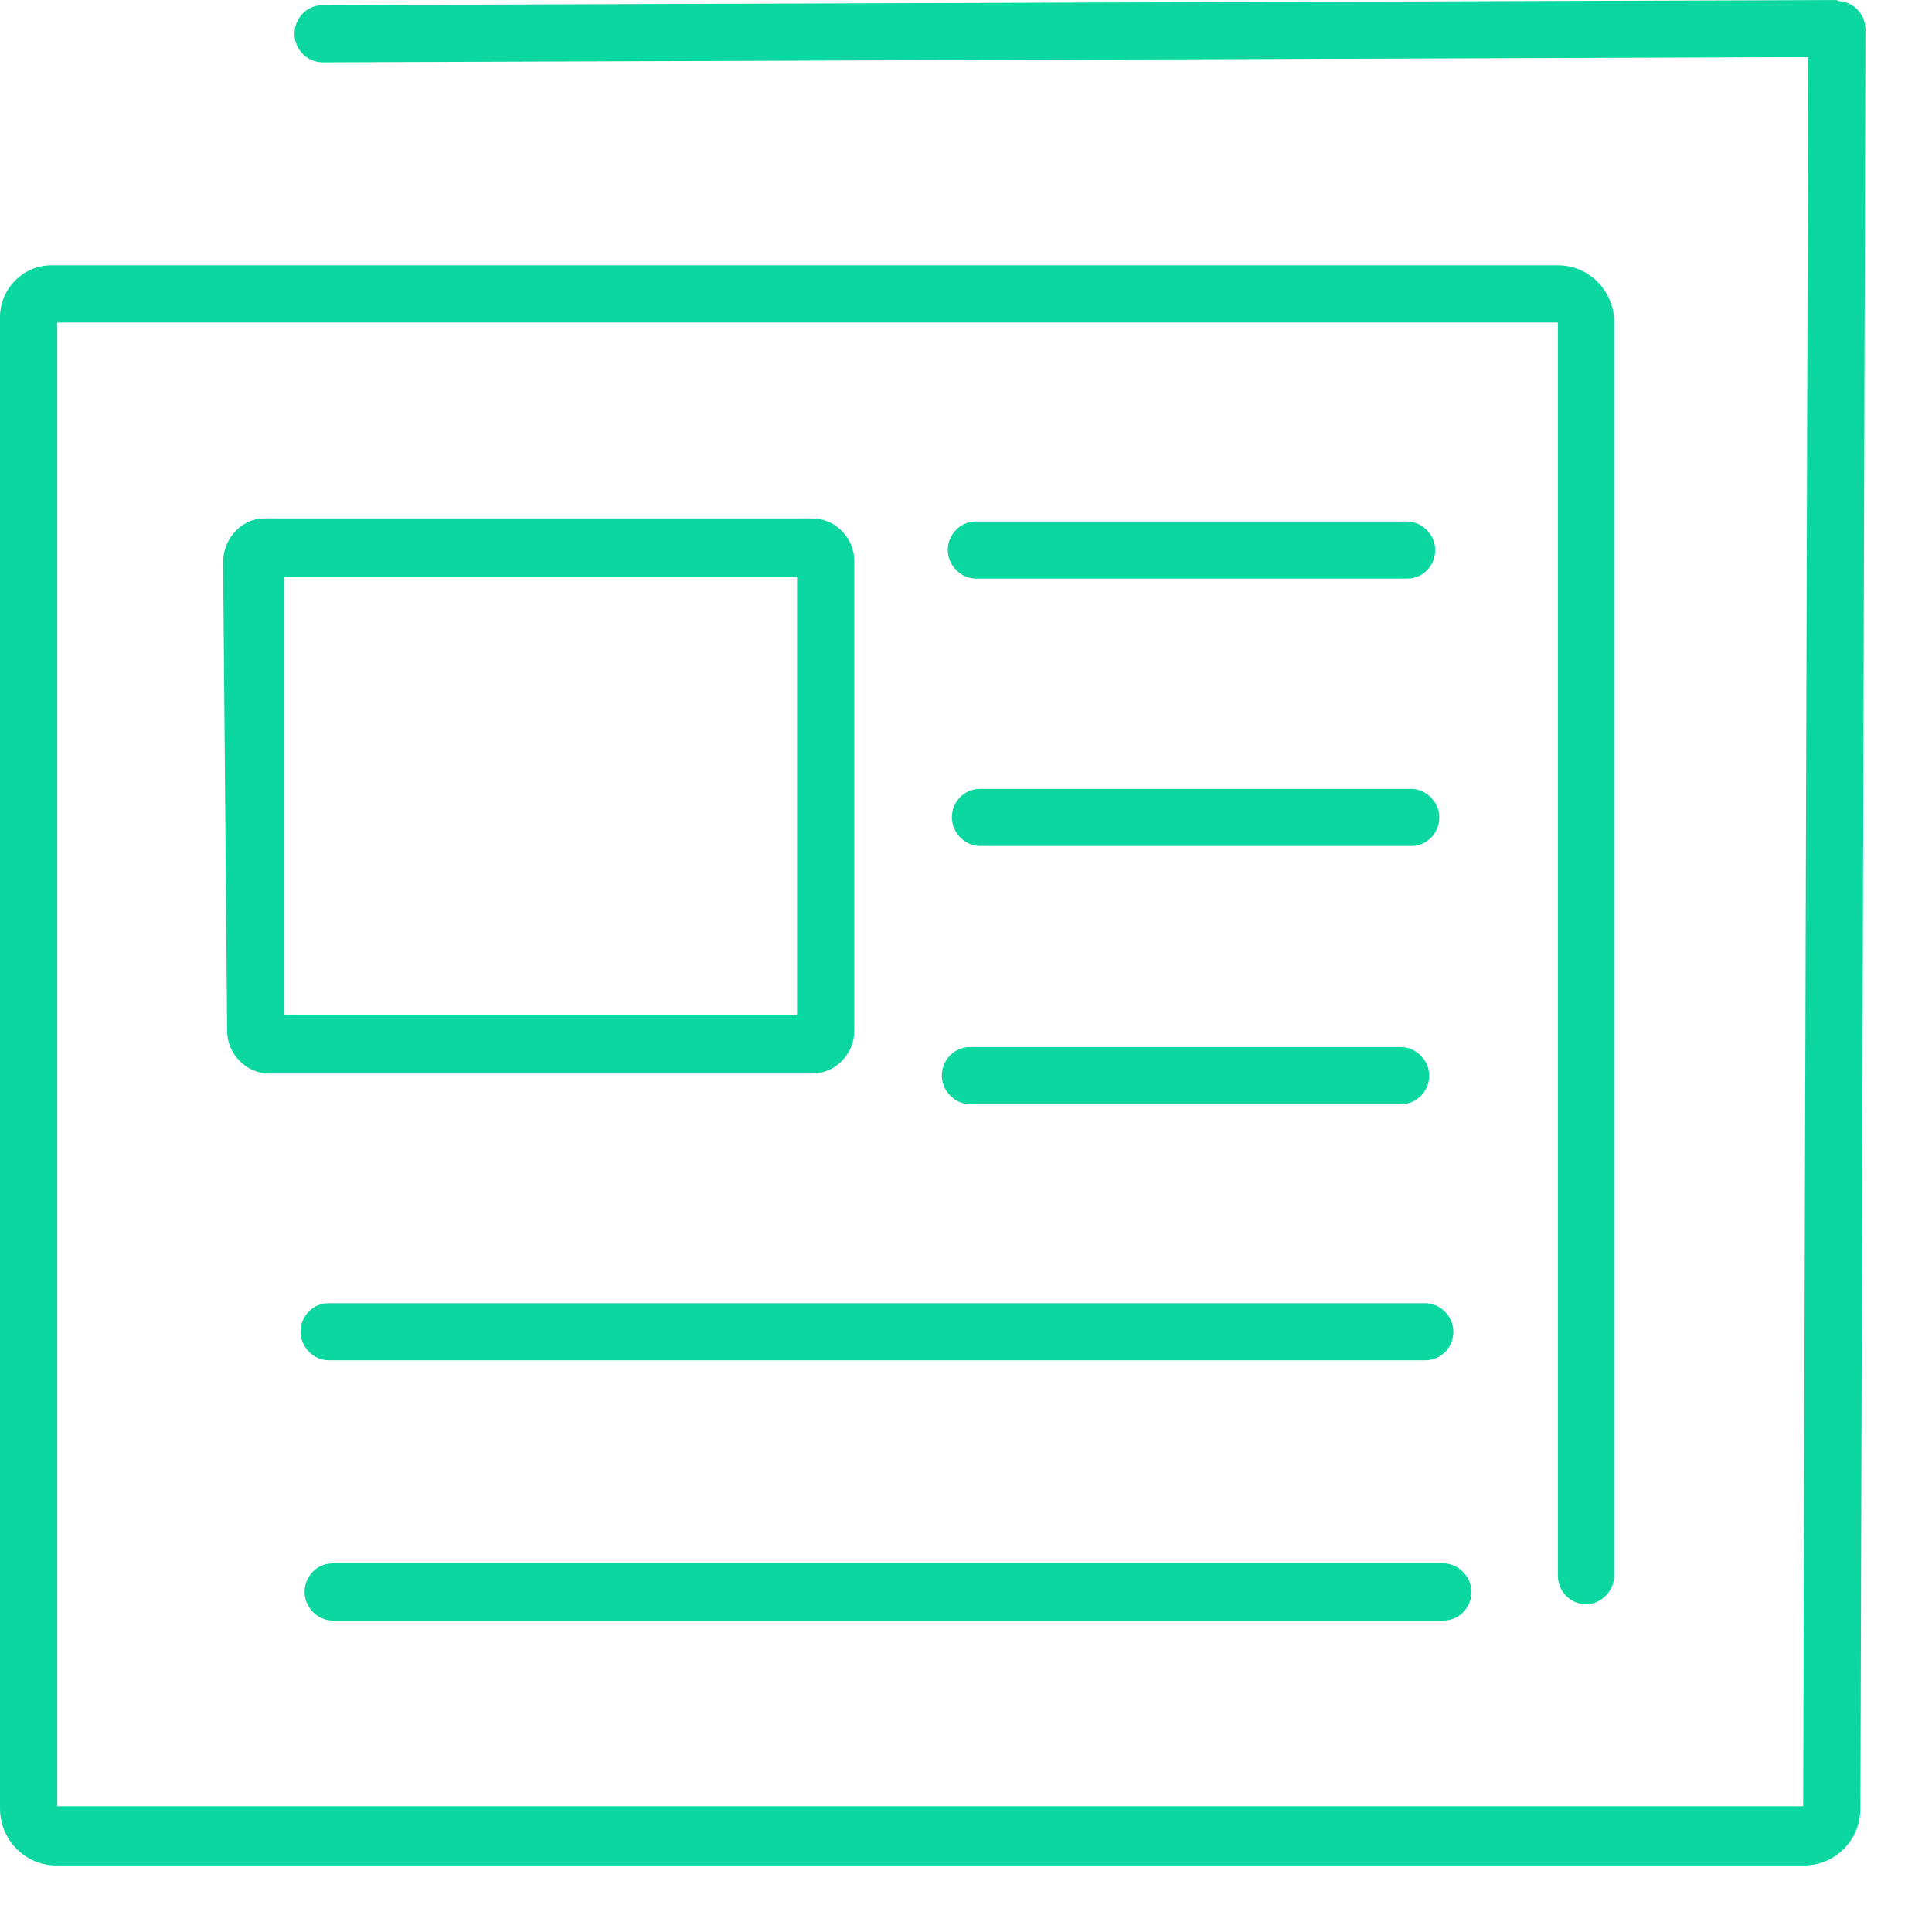
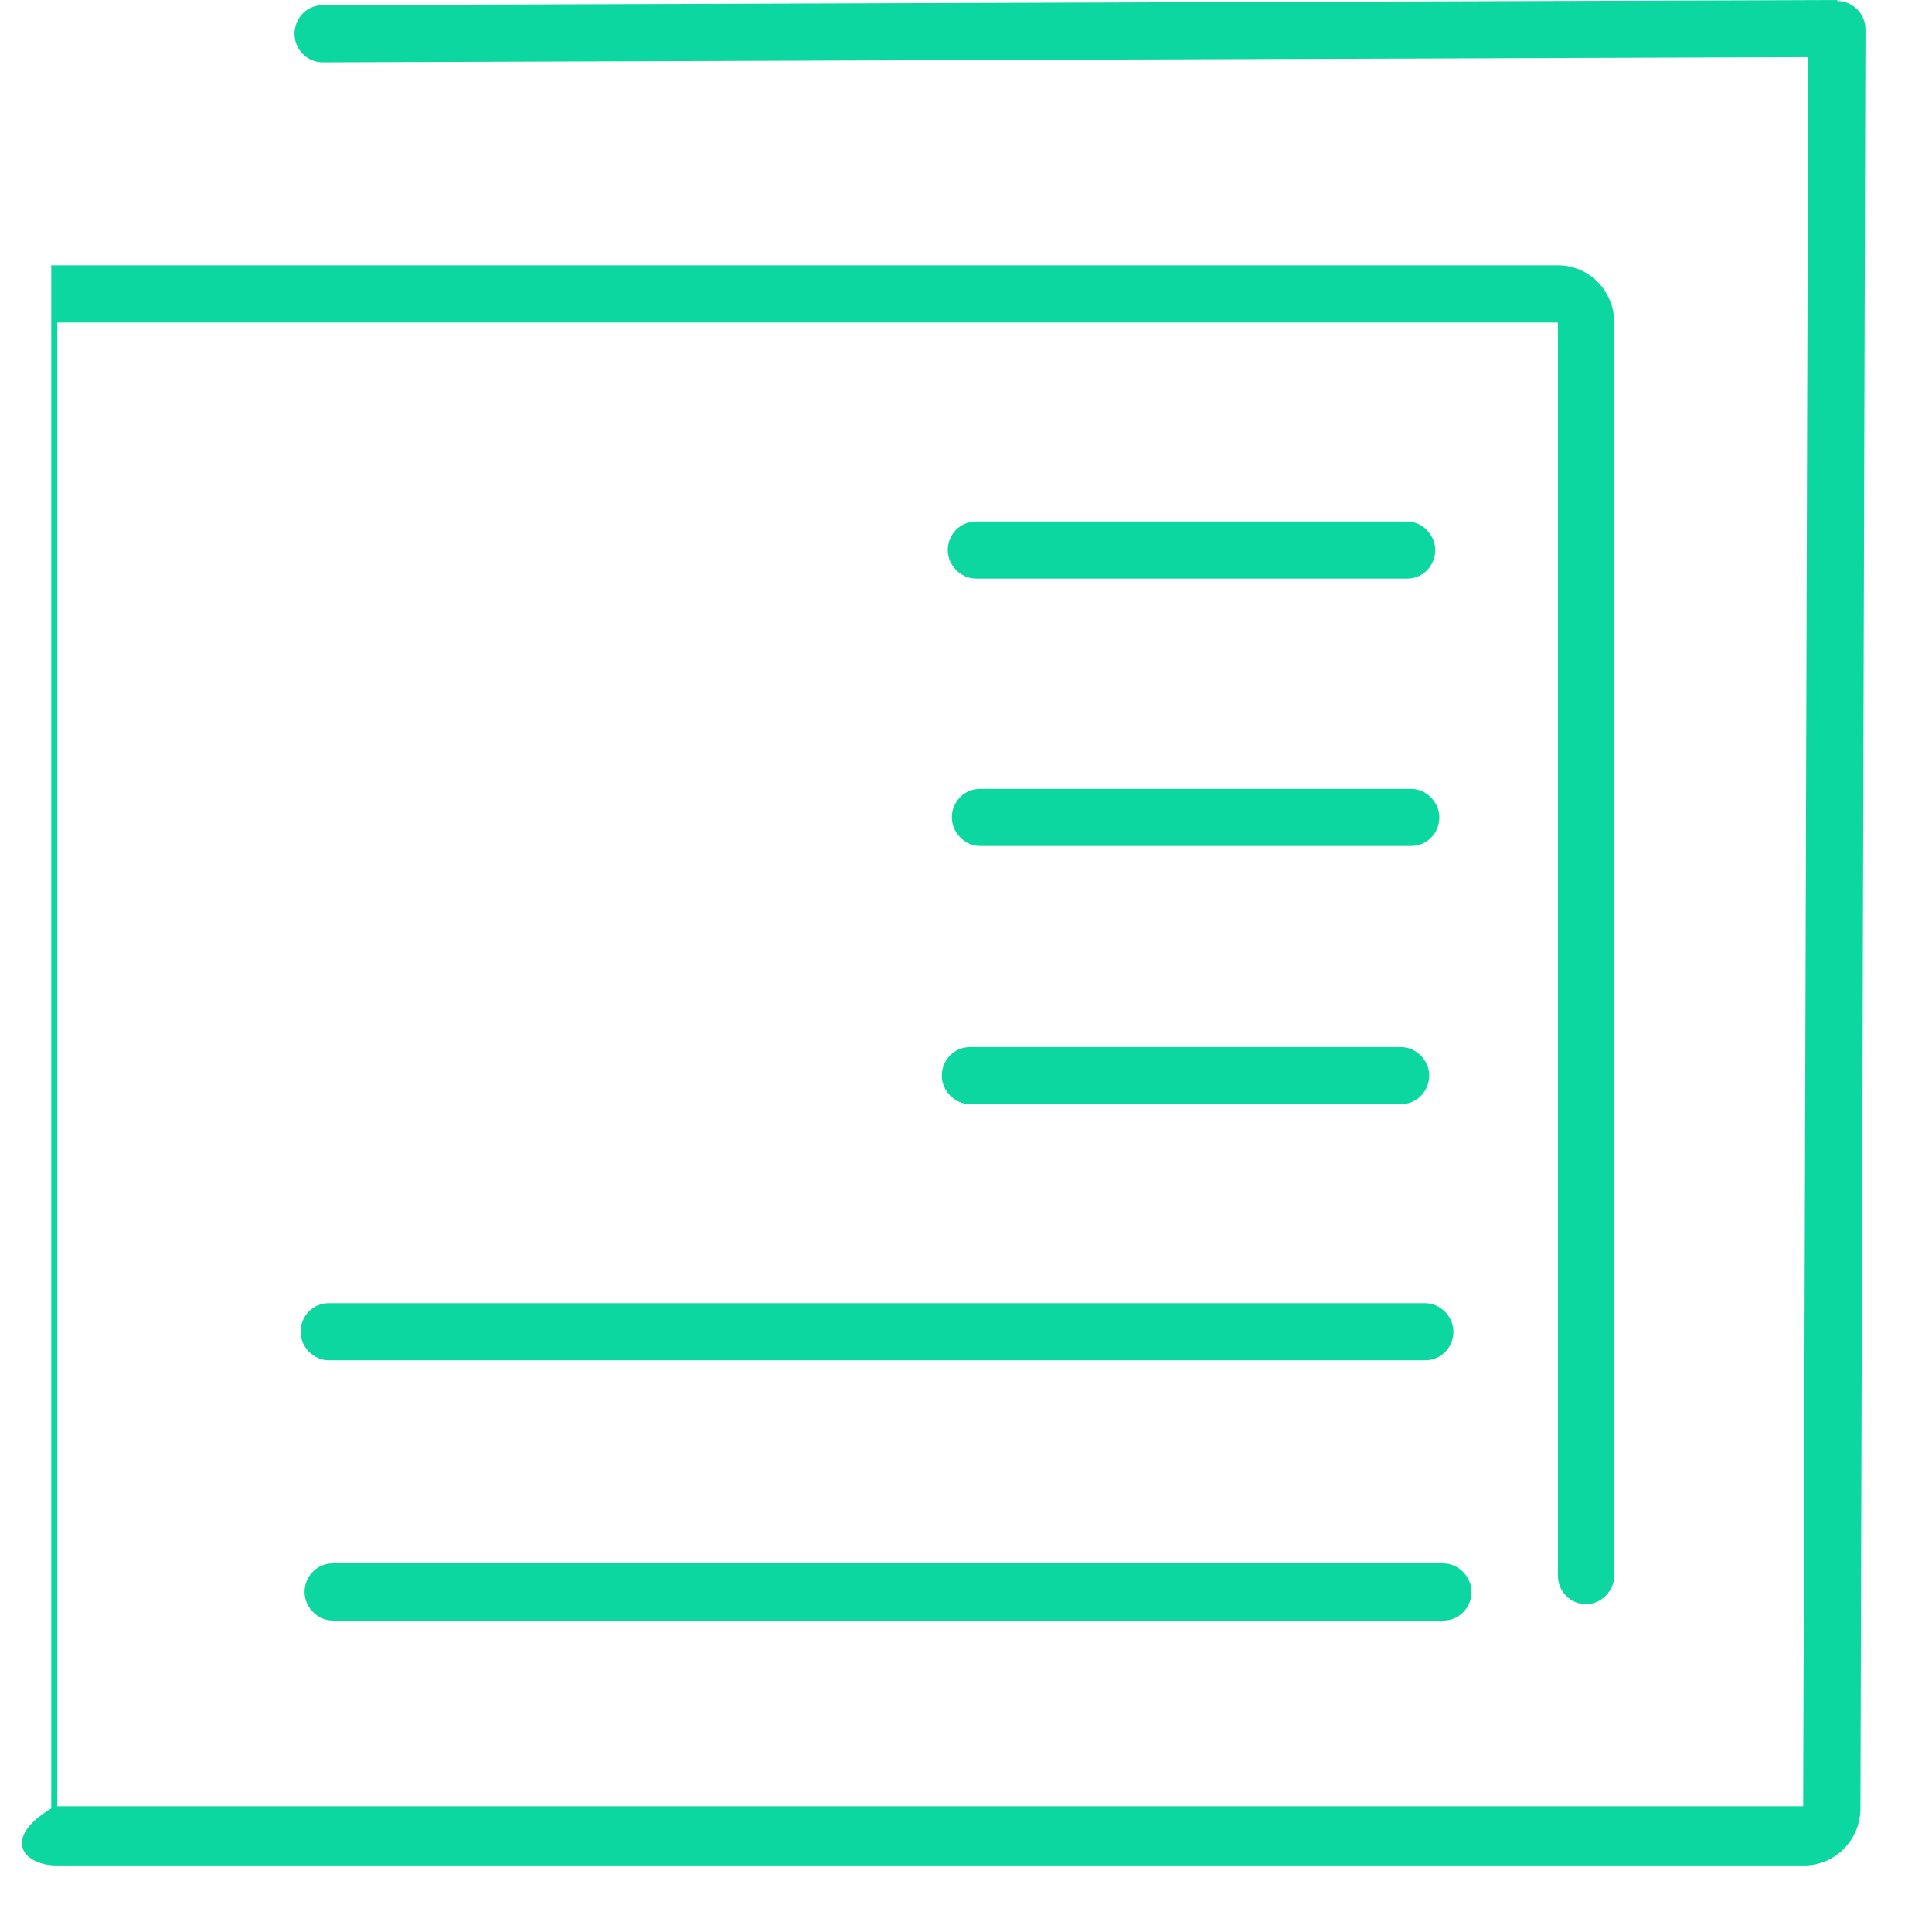
<svg xmlns="http://www.w3.org/2000/svg" width="25" height="25" viewBox="0 0 25 25" fill="none">
-   <path d="M23.775 0L4.175 0.066C3.967 0.066 3.811 0.238 3.811 0.436C3.811 0.647 3.98 0.806 4.175 0.806L23.398 0.739L23.333 23.373H0.741V4.173H20.159V20.389C20.159 20.6 20.328 20.759 20.523 20.759C20.718 20.759 20.888 20.587 20.888 20.389V4.173C20.888 3.763 20.562 3.433 20.159 3.433H0.663C0.299 3.433 0 3.737 0 4.107V23.4C0 23.809 0.325 24.139 0.728 24.139H23.346C23.749 24.139 24.074 23.809 24.074 23.4L24.139 0.383C24.139 0.172 23.97 0.013 23.775 0.013V0Z" fill="#0DD7A0" />
-   <path d="M11.055 13.324V7.263C11.055 6.959 10.808 6.708 10.509 6.708H3.421C3.122 6.708 2.887 6.972 2.887 7.276L2.939 13.337C2.939 13.641 3.187 13.892 3.486 13.892H10.509C10.808 13.892 11.055 13.641 11.055 13.337V13.324ZM10.327 13.139H3.681V7.461H10.314V13.139H10.327Z" fill="#0DD7A0" />
+   <path d="M23.775 0L4.175 0.066C3.967 0.066 3.811 0.238 3.811 0.436C3.811 0.647 3.98 0.806 4.175 0.806L23.398 0.739L23.333 23.373H0.741V4.173H20.159V20.389C20.159 20.6 20.328 20.759 20.523 20.759C20.718 20.759 20.888 20.587 20.888 20.389V4.173C20.888 3.763 20.562 3.433 20.159 3.433H0.663V23.4C0 23.809 0.325 24.139 0.728 24.139H23.346C23.749 24.139 24.074 23.809 24.074 23.4L24.139 0.383C24.139 0.172 23.97 0.013 23.775 0.013V0Z" fill="#0DD7A0" />
  <path d="M18.208 6.748H12.629C12.421 6.748 12.264 6.92 12.264 7.118C12.264 7.316 12.434 7.487 12.629 7.487H18.208C18.416 7.487 18.572 7.316 18.572 7.118C18.572 6.92 18.403 6.748 18.208 6.748Z" fill="#0DD7A0" />
  <path d="M4.253 17.602H18.443C18.651 17.602 18.807 17.431 18.807 17.233C18.807 17.035 18.638 16.863 18.443 16.863H4.253C4.045 16.863 3.889 17.035 3.889 17.233C3.889 17.431 4.058 17.602 4.253 17.602Z" fill="#0DD7A0" />
  <path d="M4.305 20.97H18.677C18.885 20.97 19.041 20.798 19.041 20.6C19.041 20.402 18.872 20.23 18.677 20.23H4.305C4.097 20.23 3.941 20.402 3.941 20.6C3.941 20.798 4.11 20.97 4.305 20.97Z" fill="#0DD7A0" />
  <path d="M12.681 10.208C12.473 10.208 12.317 10.379 12.317 10.577C12.317 10.775 12.486 10.947 12.681 10.947H18.261C18.469 10.947 18.625 10.775 18.625 10.577C18.625 10.379 18.456 10.208 18.261 10.208H12.681Z" fill="#0DD7A0" />
  <path d="M12.551 14.288H18.13C18.338 14.288 18.494 14.116 18.494 13.918C18.494 13.72 18.325 13.549 18.13 13.549H12.551C12.343 13.549 12.187 13.72 12.187 13.918C12.187 14.116 12.356 14.288 12.551 14.288Z" fill="#0DD7A0" />
</svg>